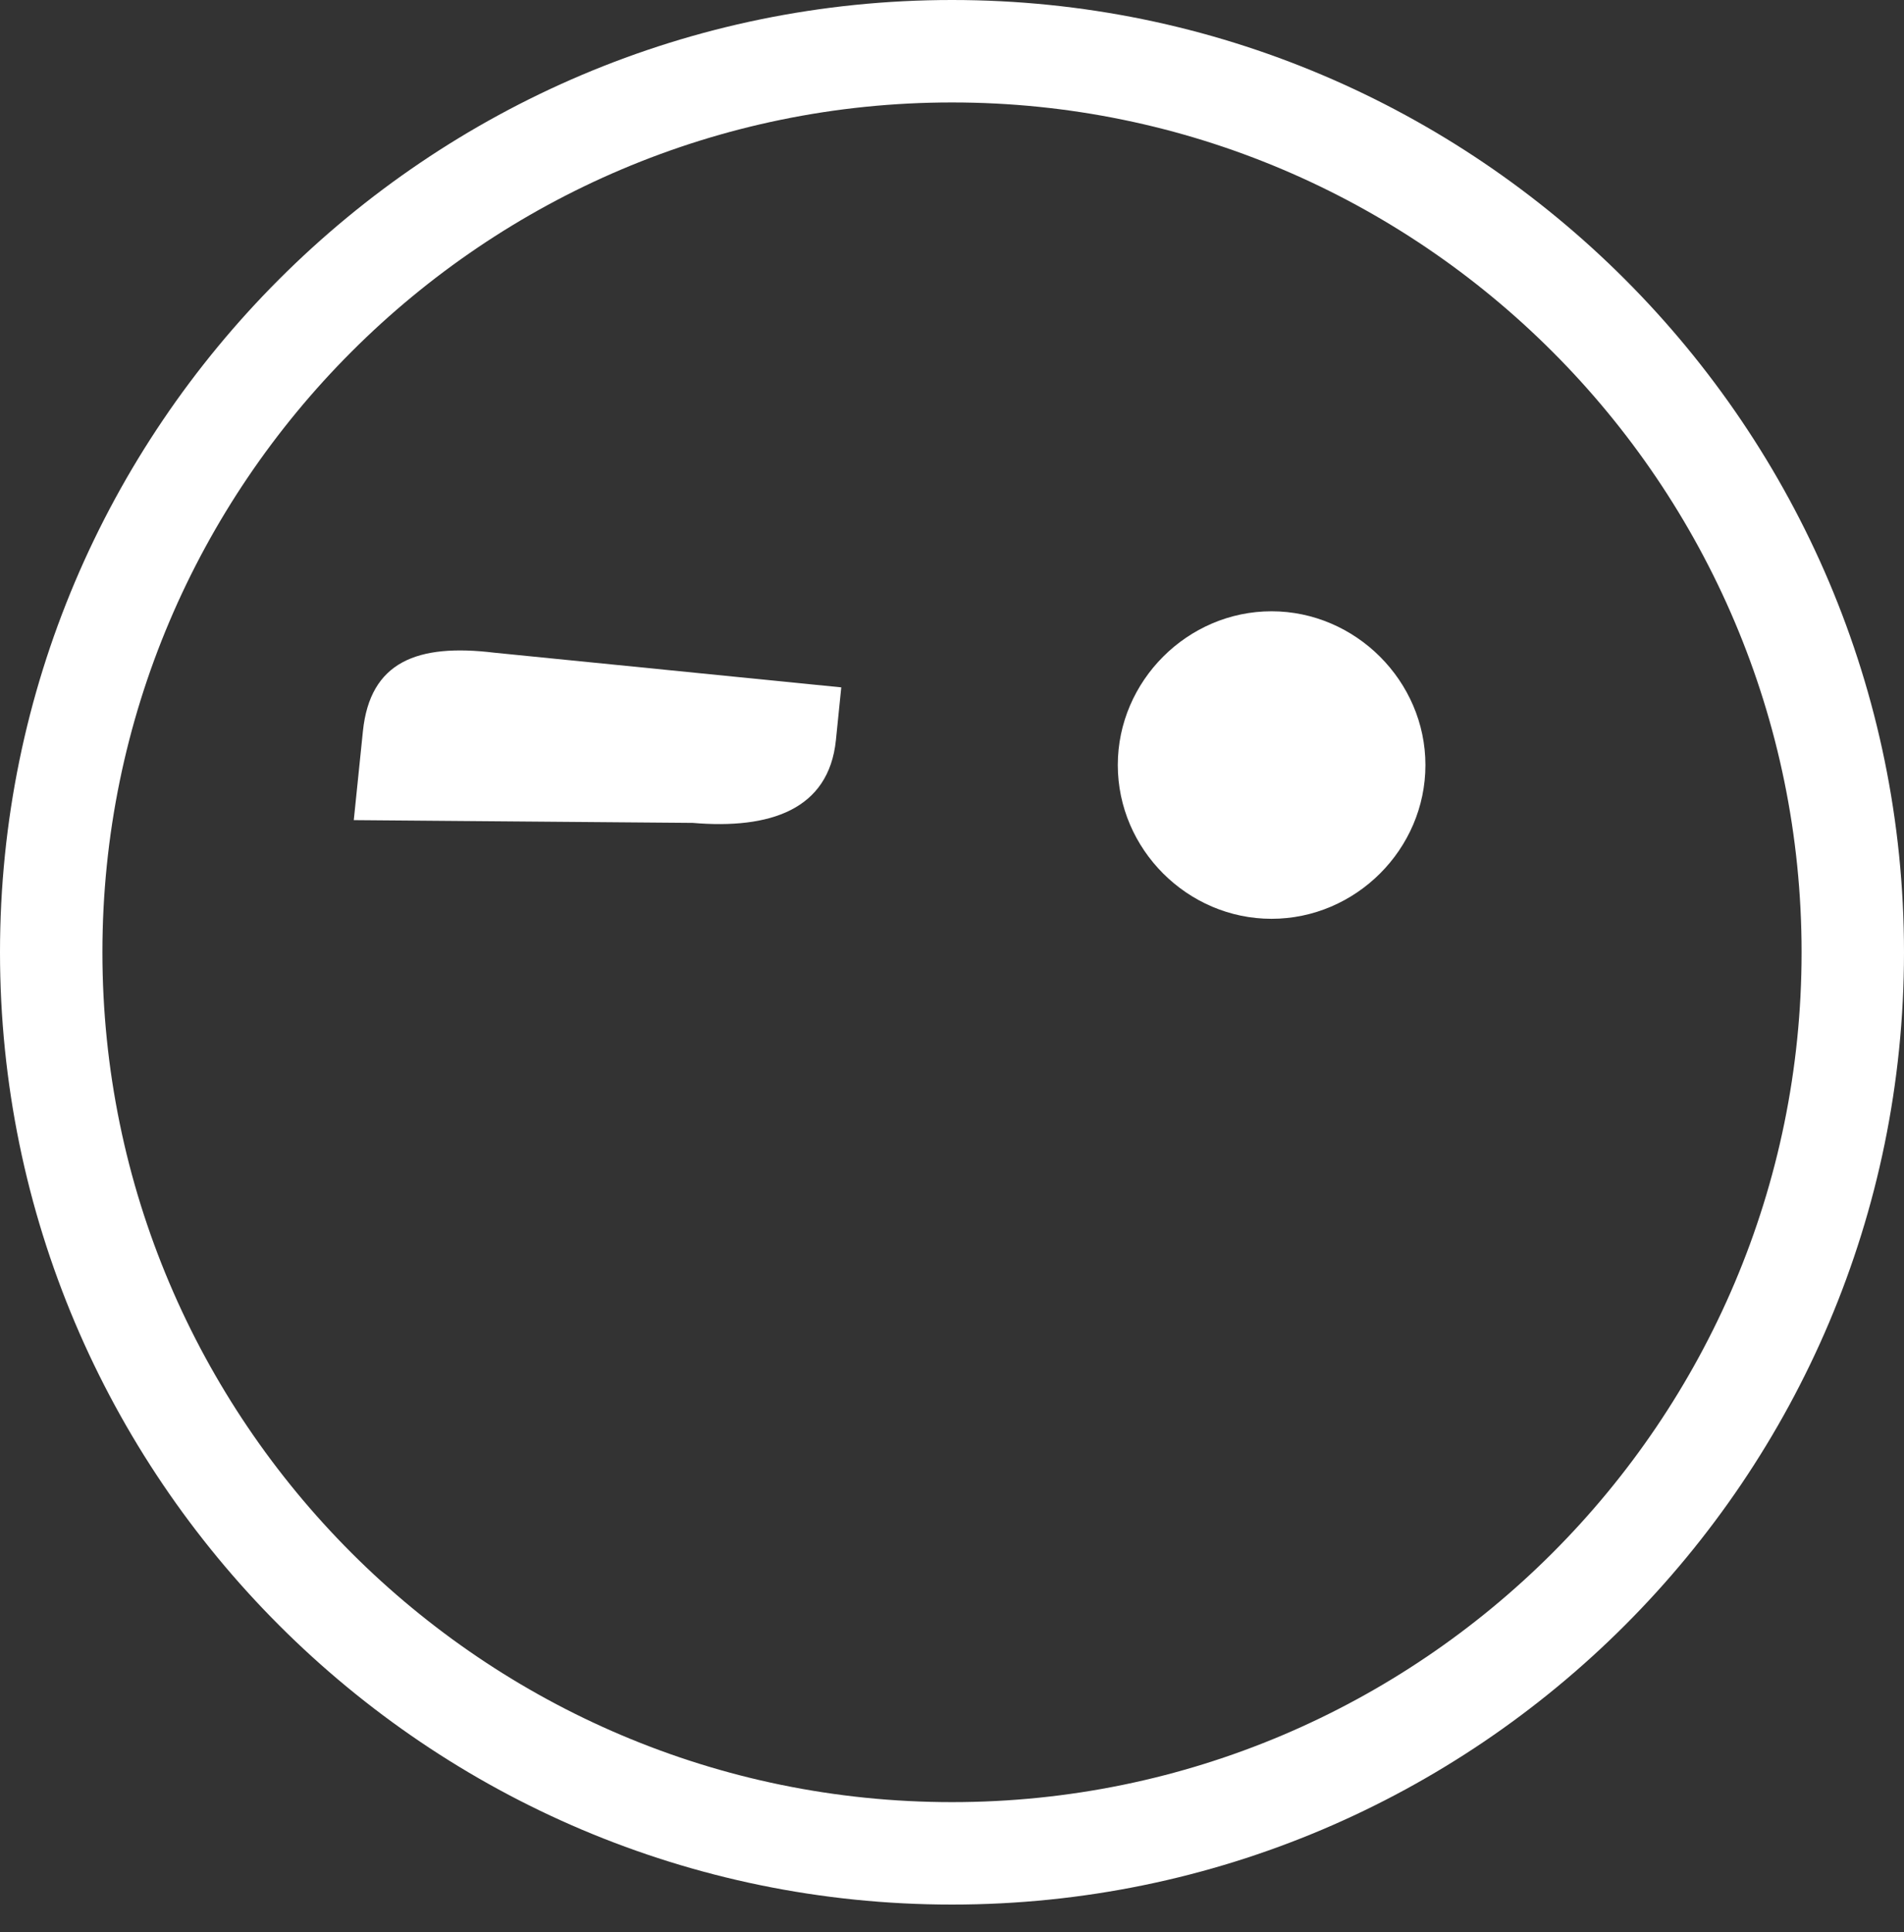
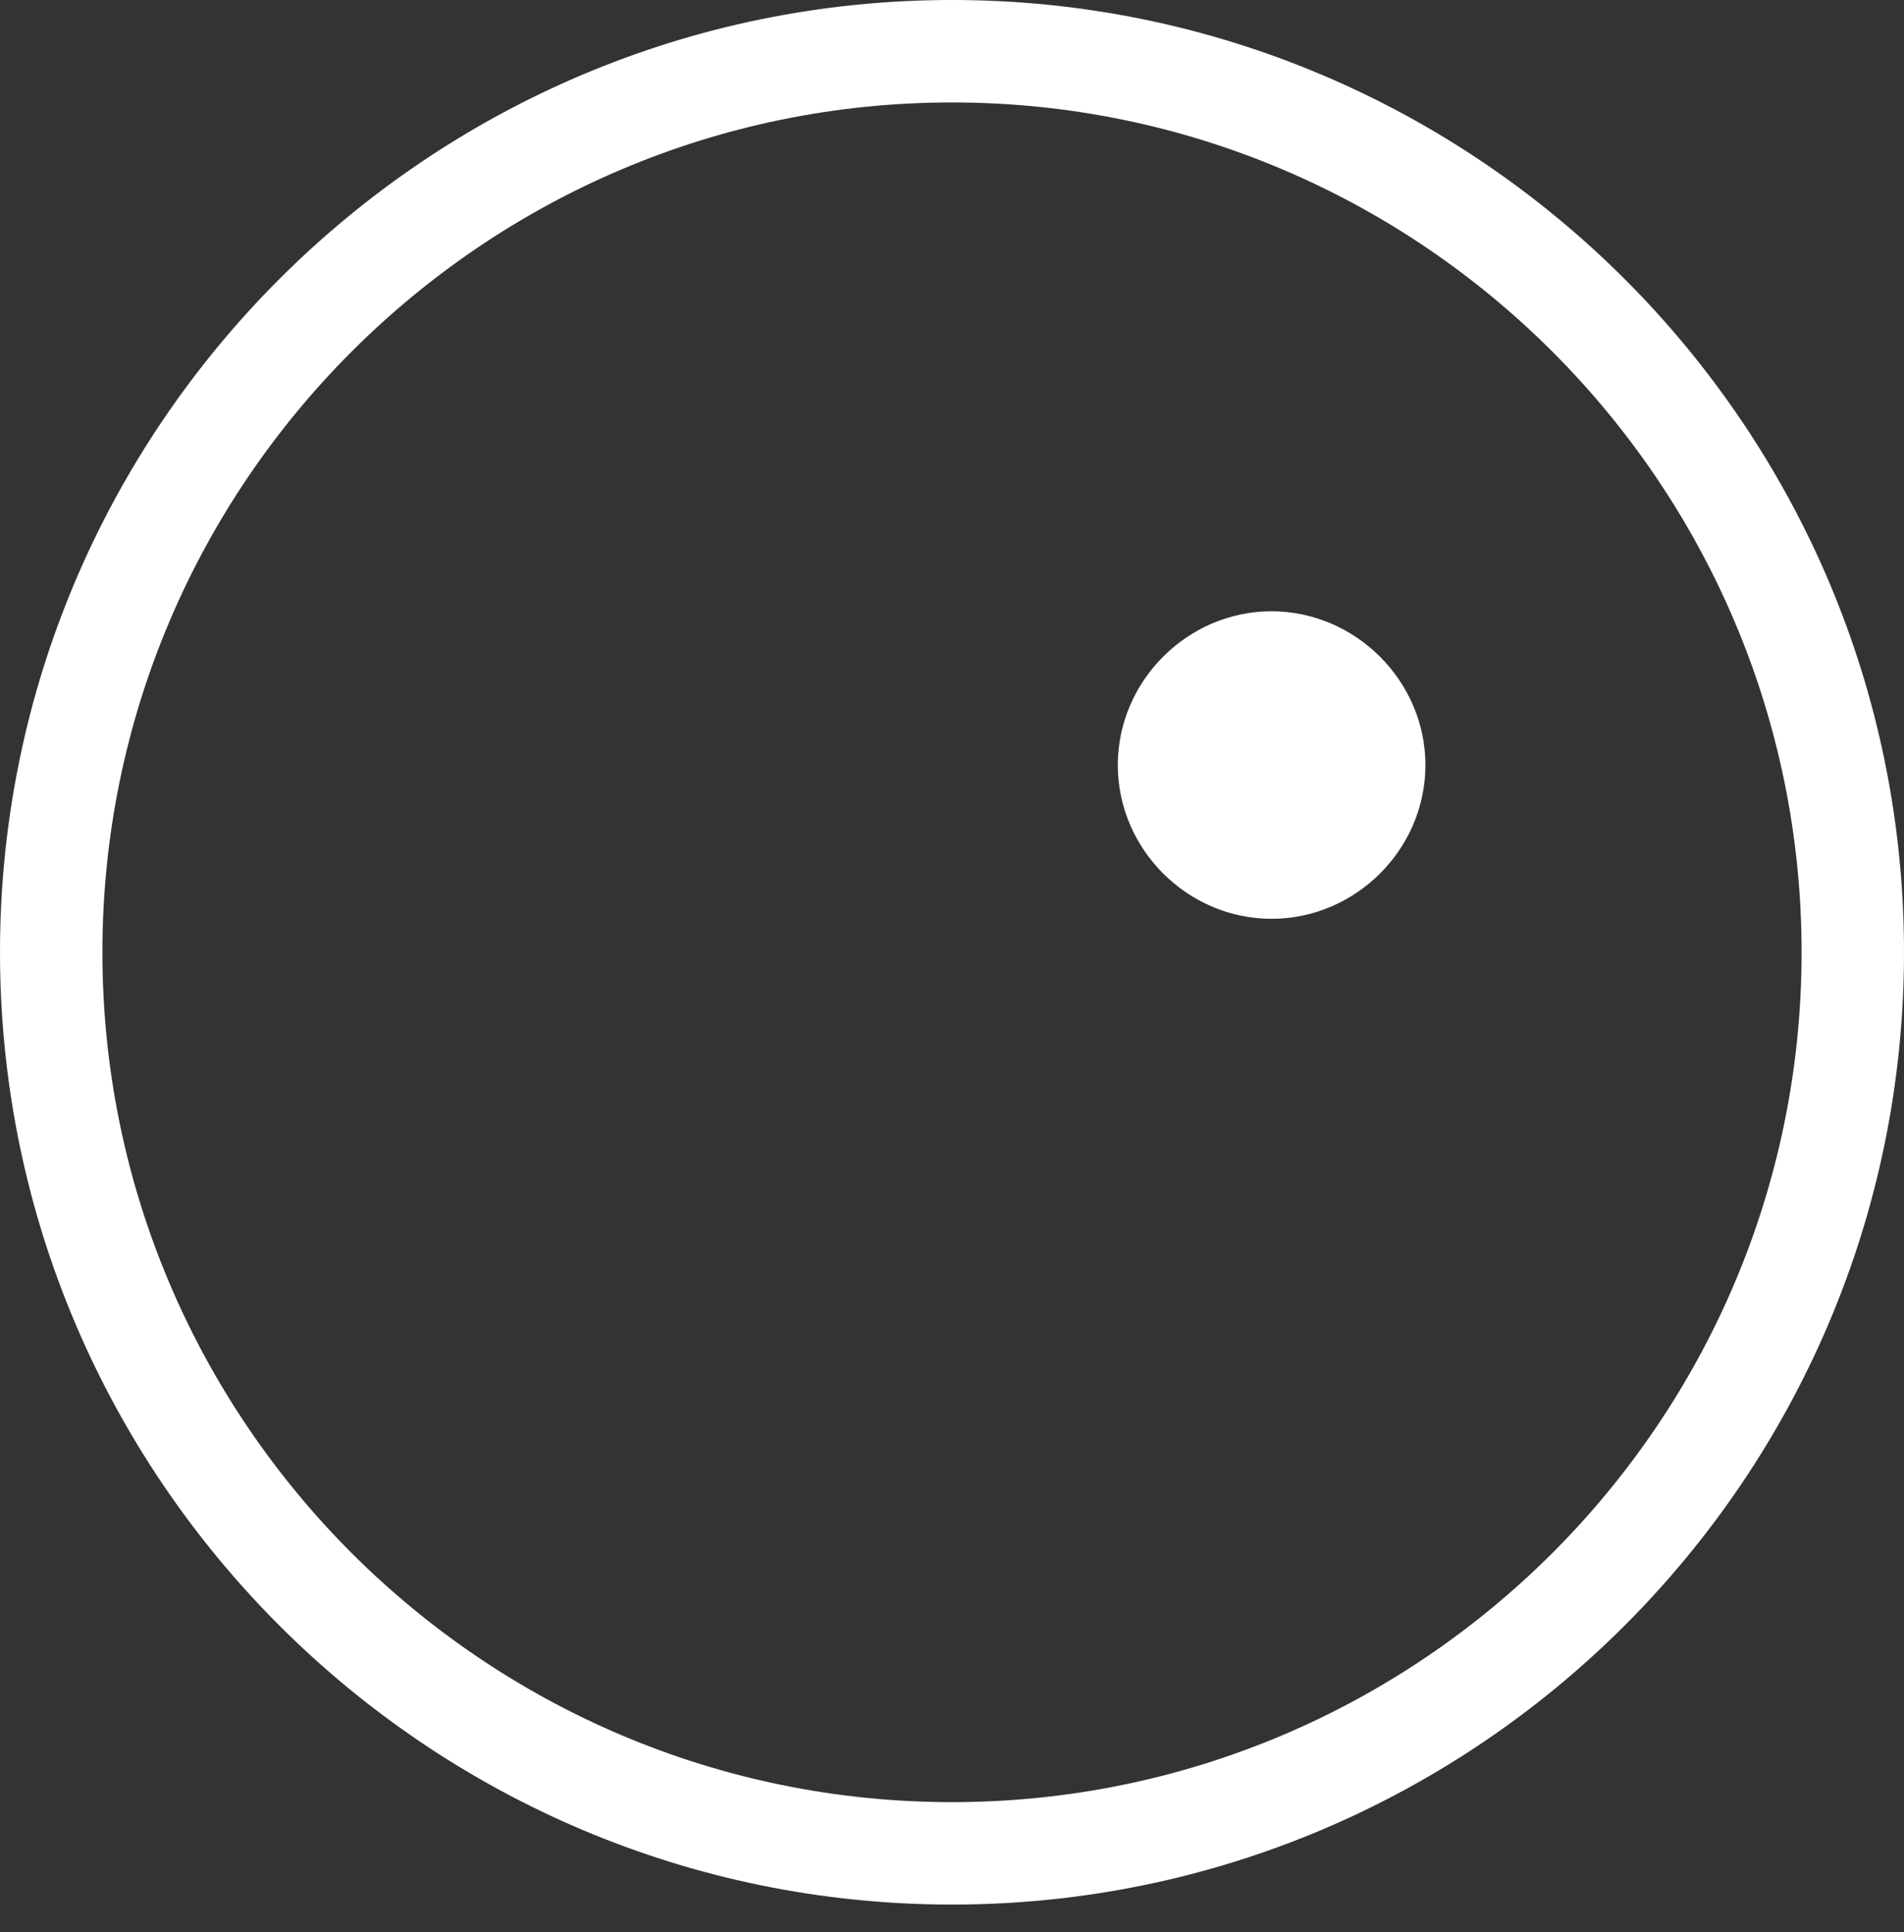
<svg xmlns="http://www.w3.org/2000/svg" id="Layer_1" viewBox="0 0 96.12 97.51">
  <rect x="0" y="0" width="96.12" height="97.51" fill="#333333" stroke="none" />
  <path d="M0,48.06c0,26.5,21.56,48.06,48.06,48.06s48.06-21.56,48.06-48.06S74.56,0,48.06,0,0,21.56,0,48.06ZM5.17,48.06C5.17,24.41,24.42,5.17,48.06,5.17s42.89,19.24,42.89,42.89-19.24,42.89-42.89,42.89S5.17,71.71,5.17,48.06Z" style="fill:#fff; stroke-width:0px;" />
  <path d="M71.96,38.61c0,4.25-3.52,7.76-7.77,7.76s-7.76-3.52-7.76-7.76,3.52-7.76,7.76-7.76,7.77,3.52,7.77,7.76Z" style="fill:#fff; stroke-width:0px;" />
-   <path d="M42.47,34.69l-.27,2.66c-.36,3.52-3.33,4.51-7.23,4.18l-17.11-.14.46-4.48c.36-3.52,2.75-4.44,6.63-3.97l17.52,1.75Z" style="fill:#fff; stroke-width:0px;" />
</svg>